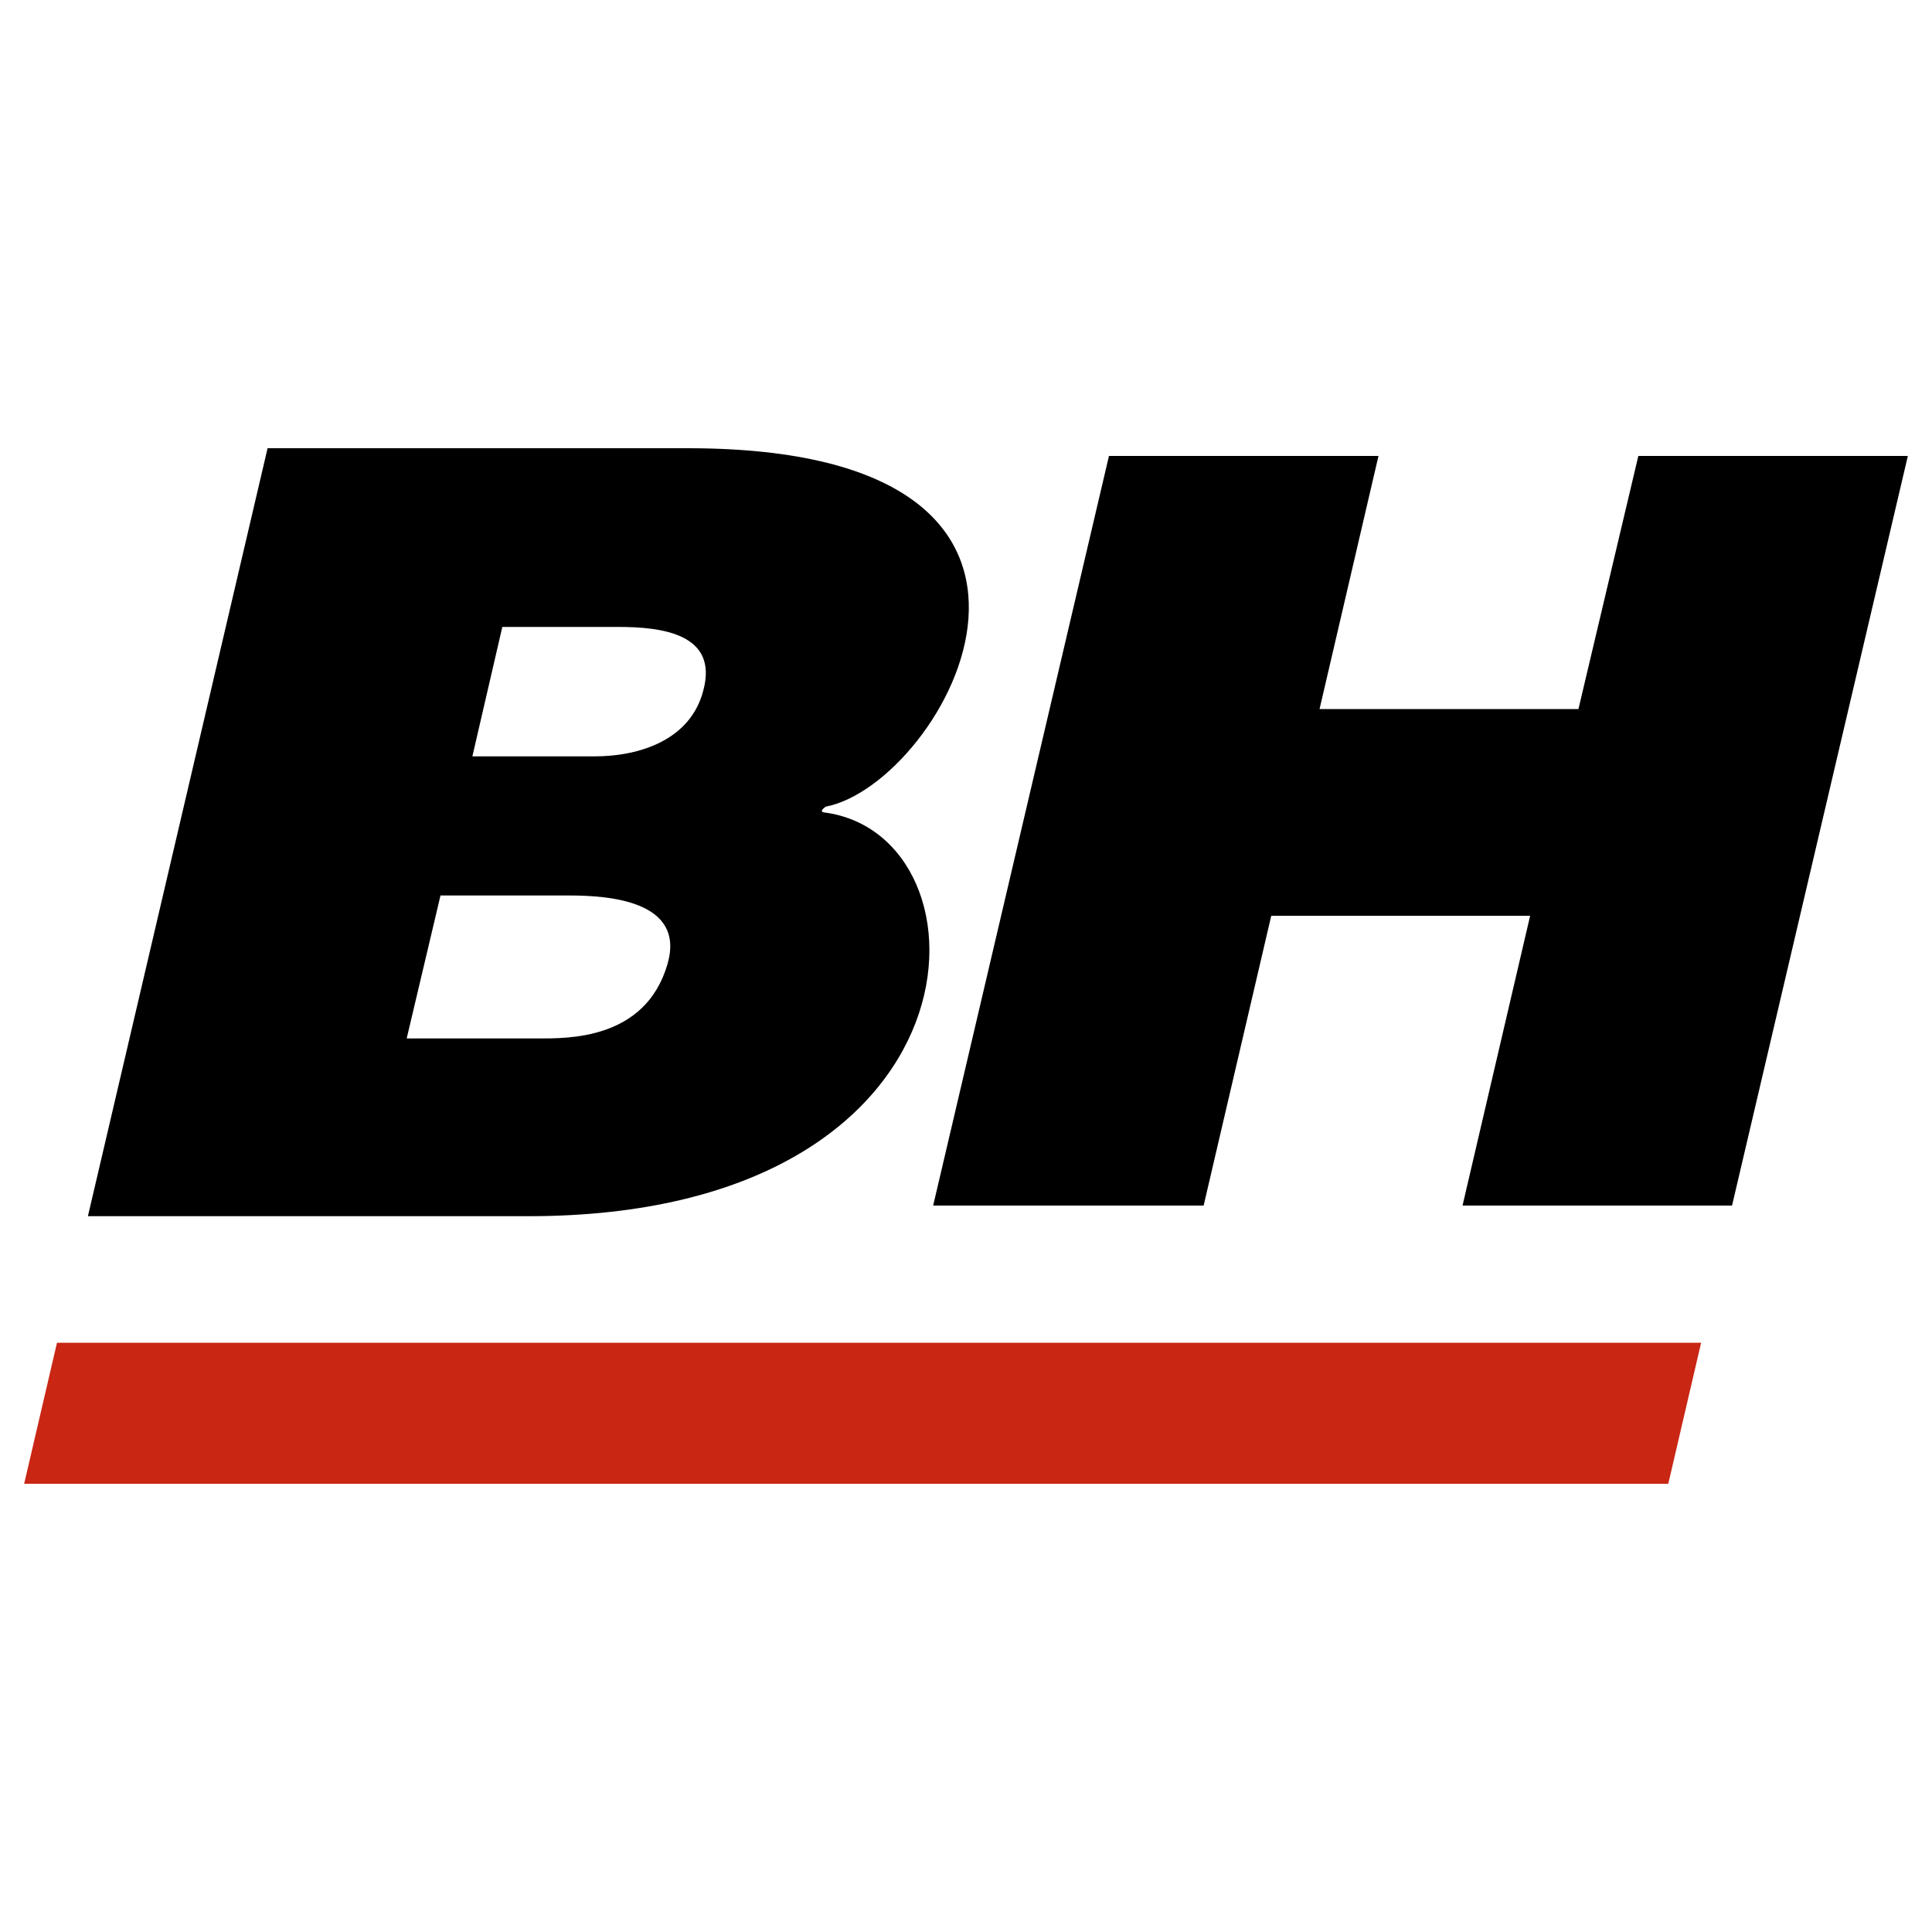
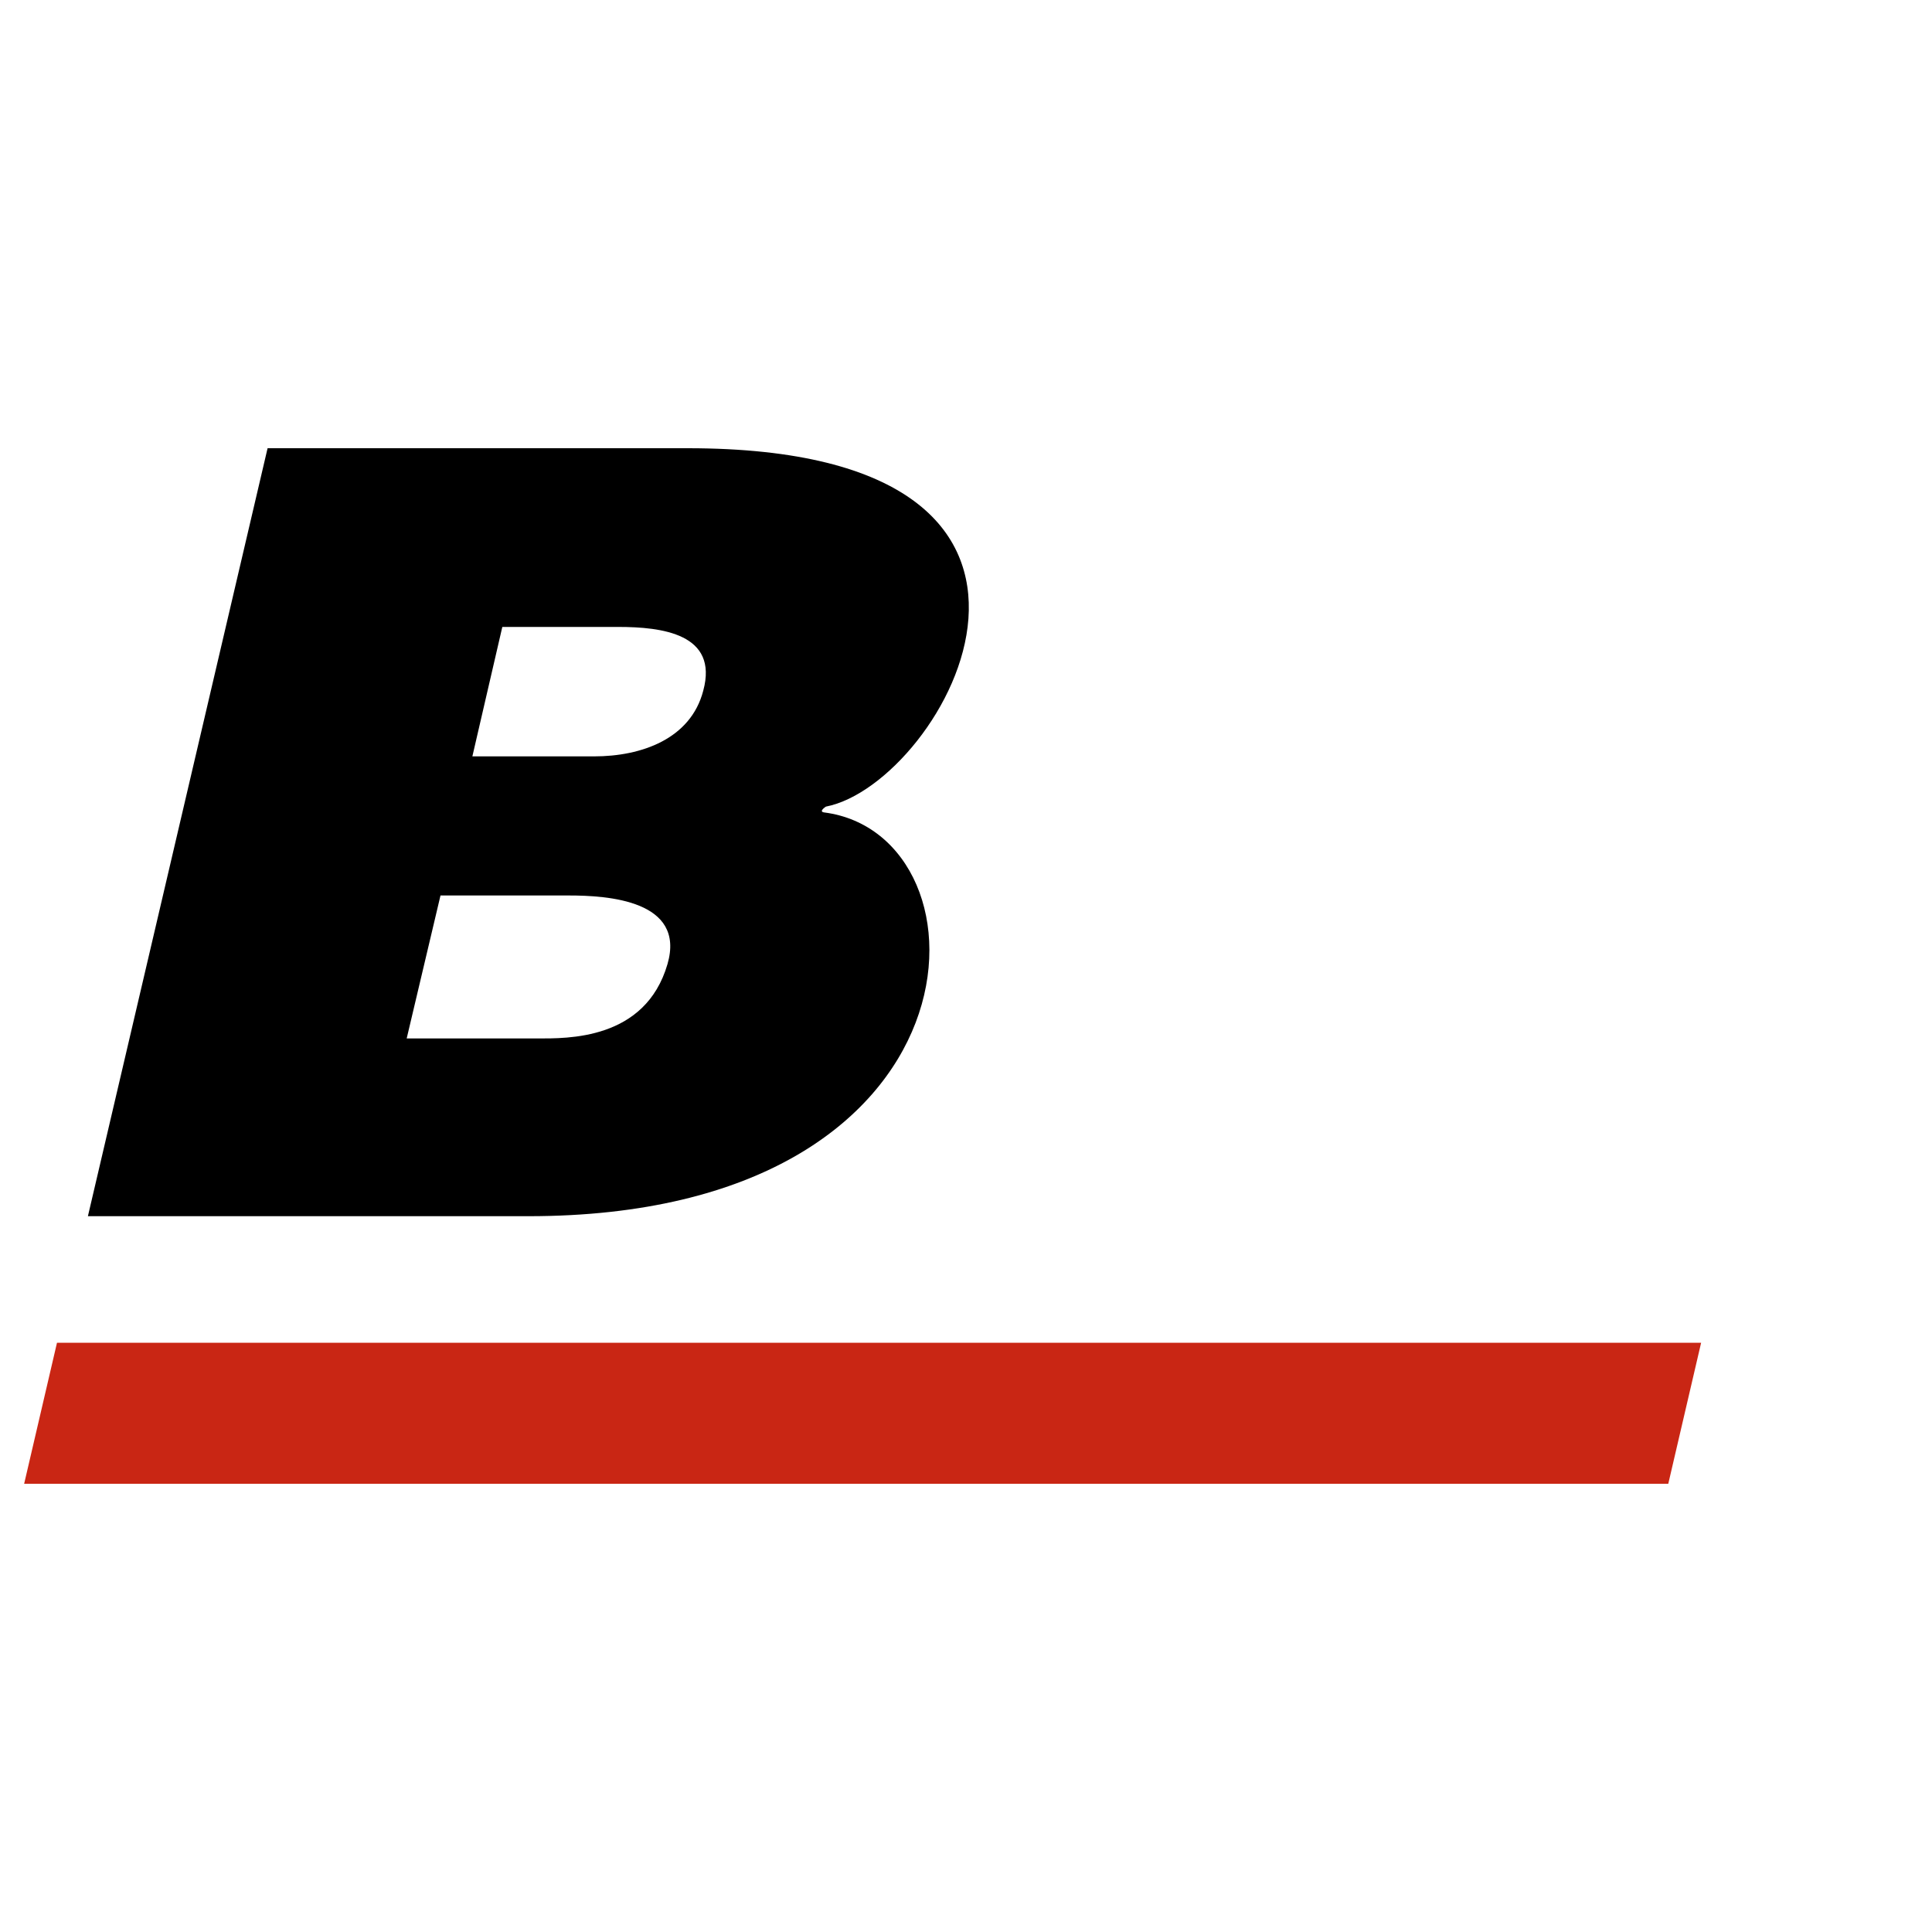
<svg xmlns="http://www.w3.org/2000/svg" id="Capa_1" x="0px" y="0px" viewBox="0 0 200 200" style="enable-background:new 0 0 200 200;" xml:space="preserve">
  <style type="text/css"> .st0{fill:#C92614;} </style>
  <g id="Fondo"> </g>
  <g id="Primer_plano">
    <g>
      <polygon class="st0" points="5.9,139 176.1,139 172.7,153.6 2.5,153.6 " />
      <path d="M85.3,84.1c-0.6-0.1,0.2-0.6,0.2-0.6c12.3-2.4,31.8-37.1-14.3-37.1H27.7L9.1,125.9h45.6C102.8,125.9,103.3,86.4,85.3,84.1 z M69.1,99.8c-2.3,7.9-10.4,7.7-13.5,7.7H42.1l3.5-14.8h13.3C62.9,92.7,71,93.2,69.1,99.8z M72.8,71.5c-1.3,5-6.4,6.8-11.3,6.8 H48.9L52,64.9h12C68.5,64.9,74.4,65.6,72.8,71.5z" />
-       <polygon points="169.6,47.2 197.5,47.2 179.3,124.8 151.4,124.8 158.4,94.8 131.6,94.8 124.6,124.8 96.6,124.8 114.8,47.2 142.7,47.2 136.6,73.4 163.4,73.4 " />
    </g>
  </g>
  <g id="Gu_x2019_as"> </g>
</svg>